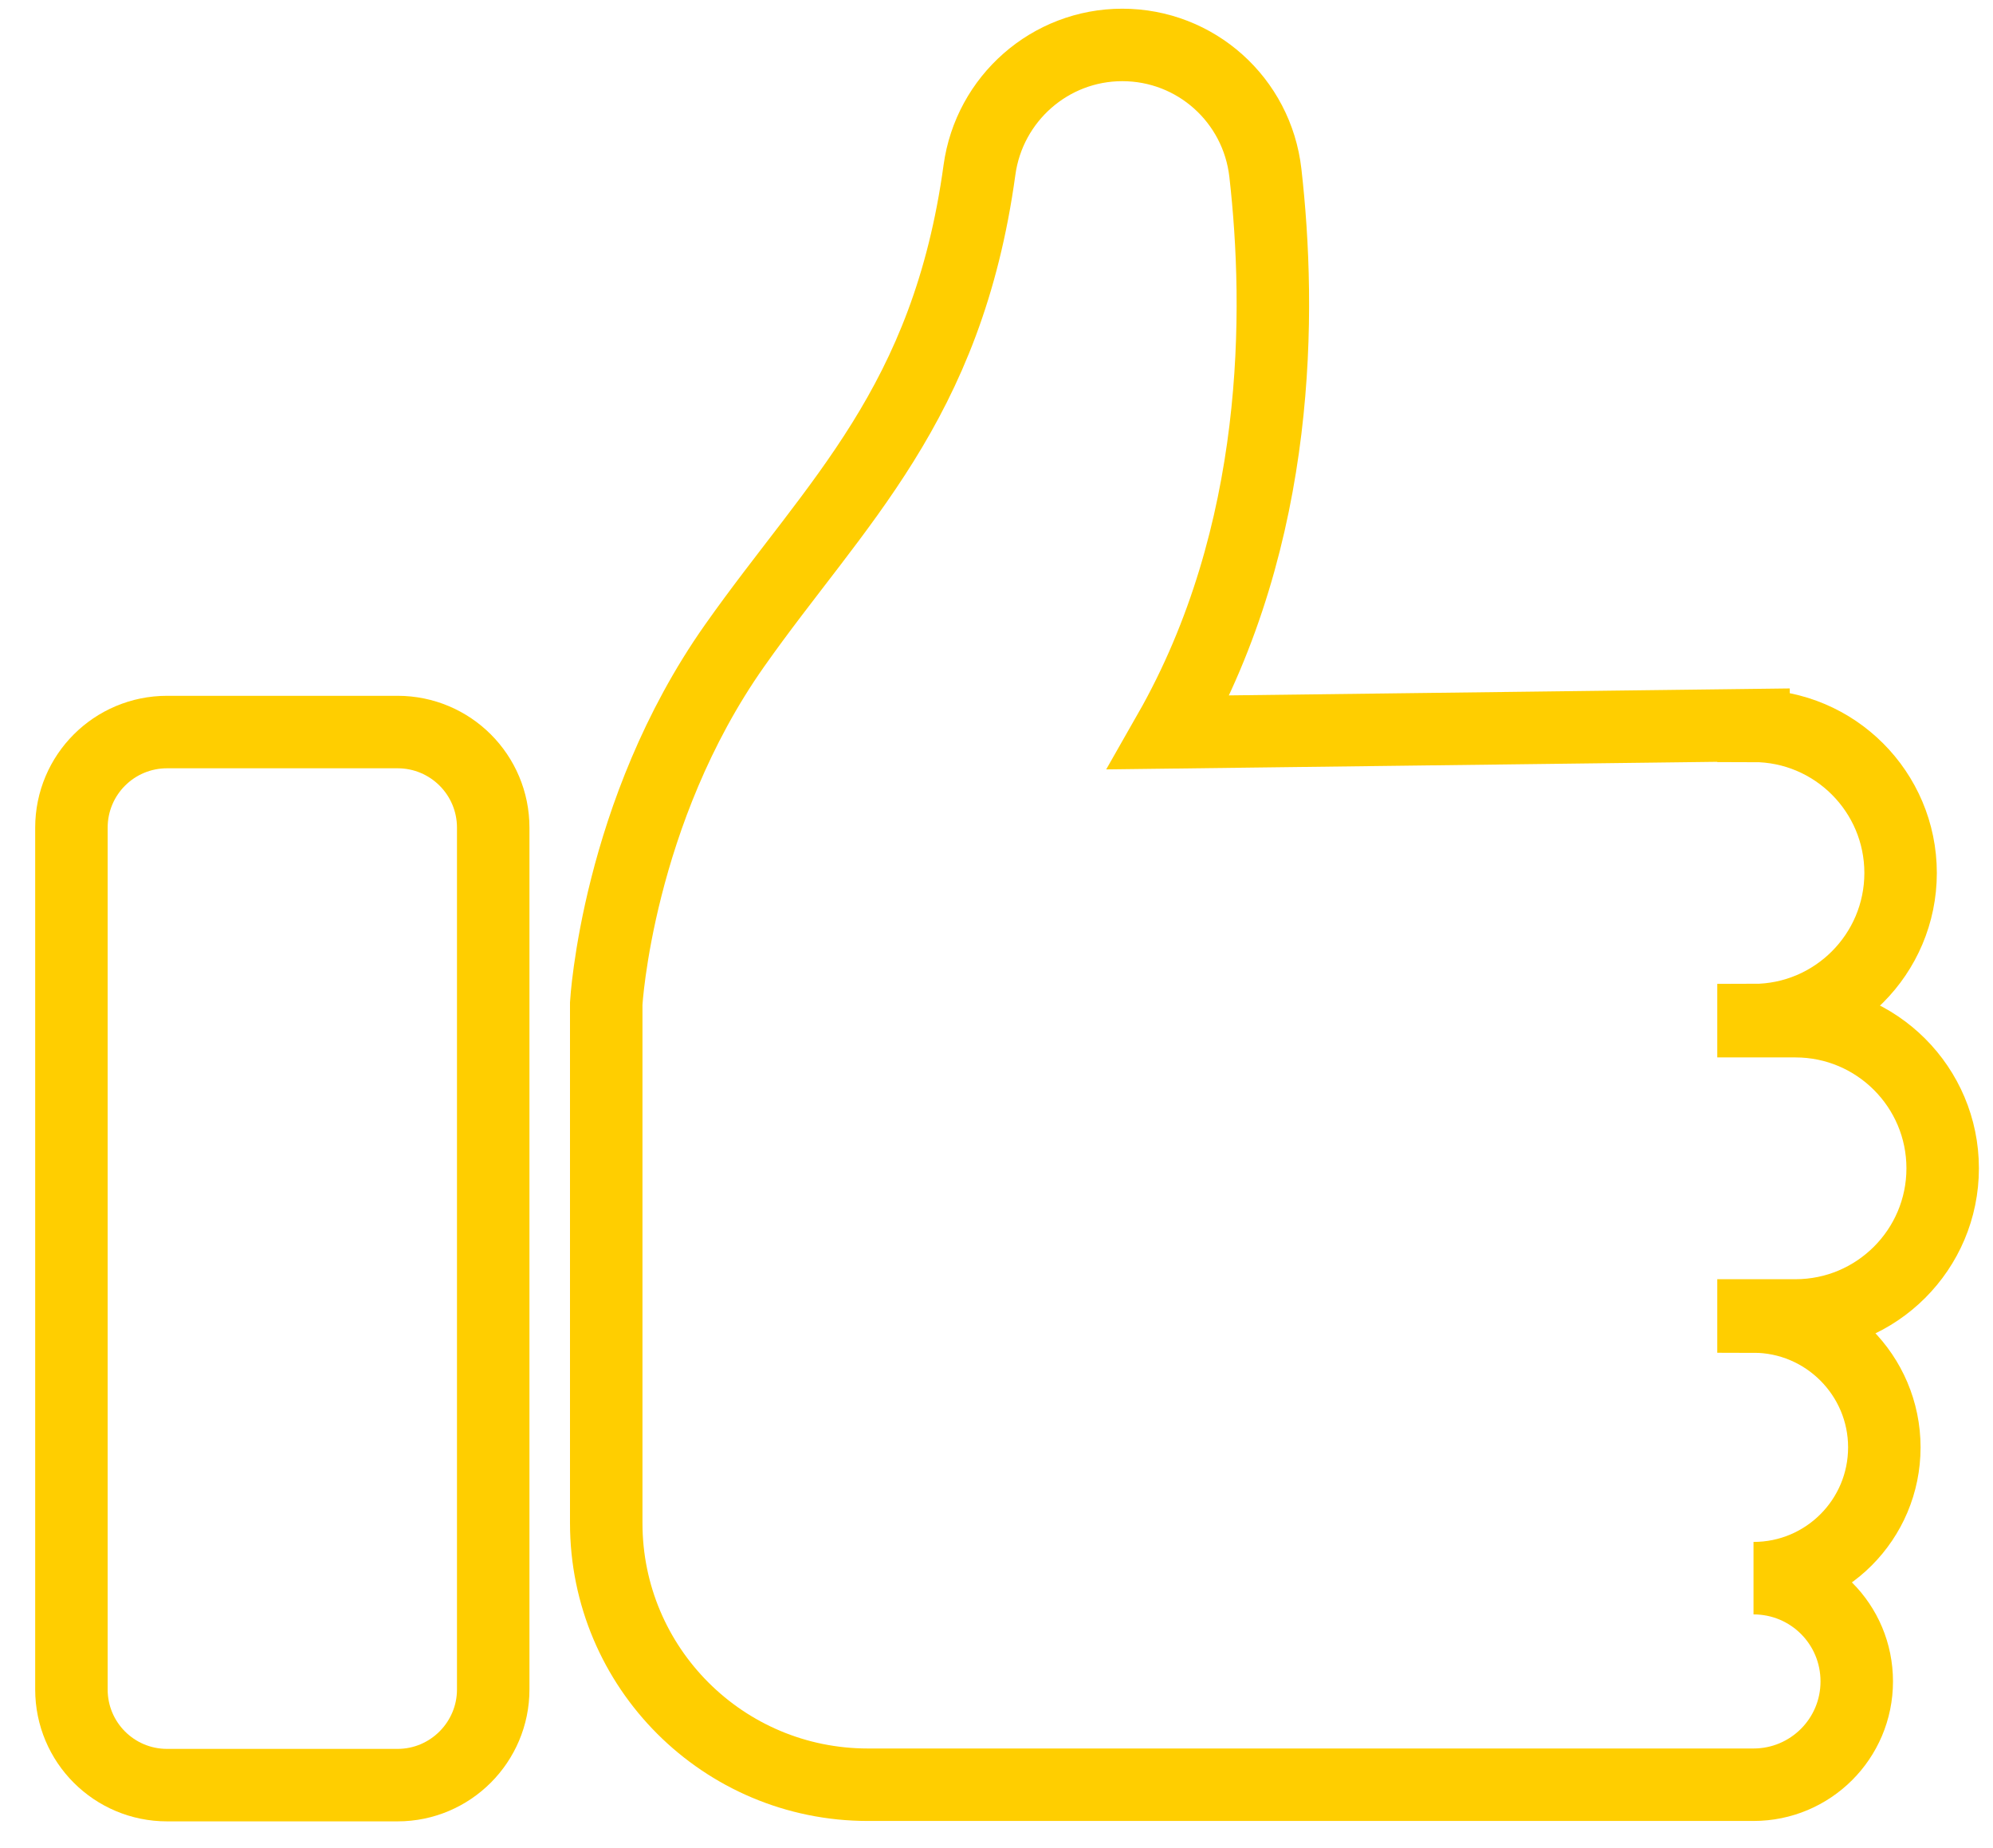
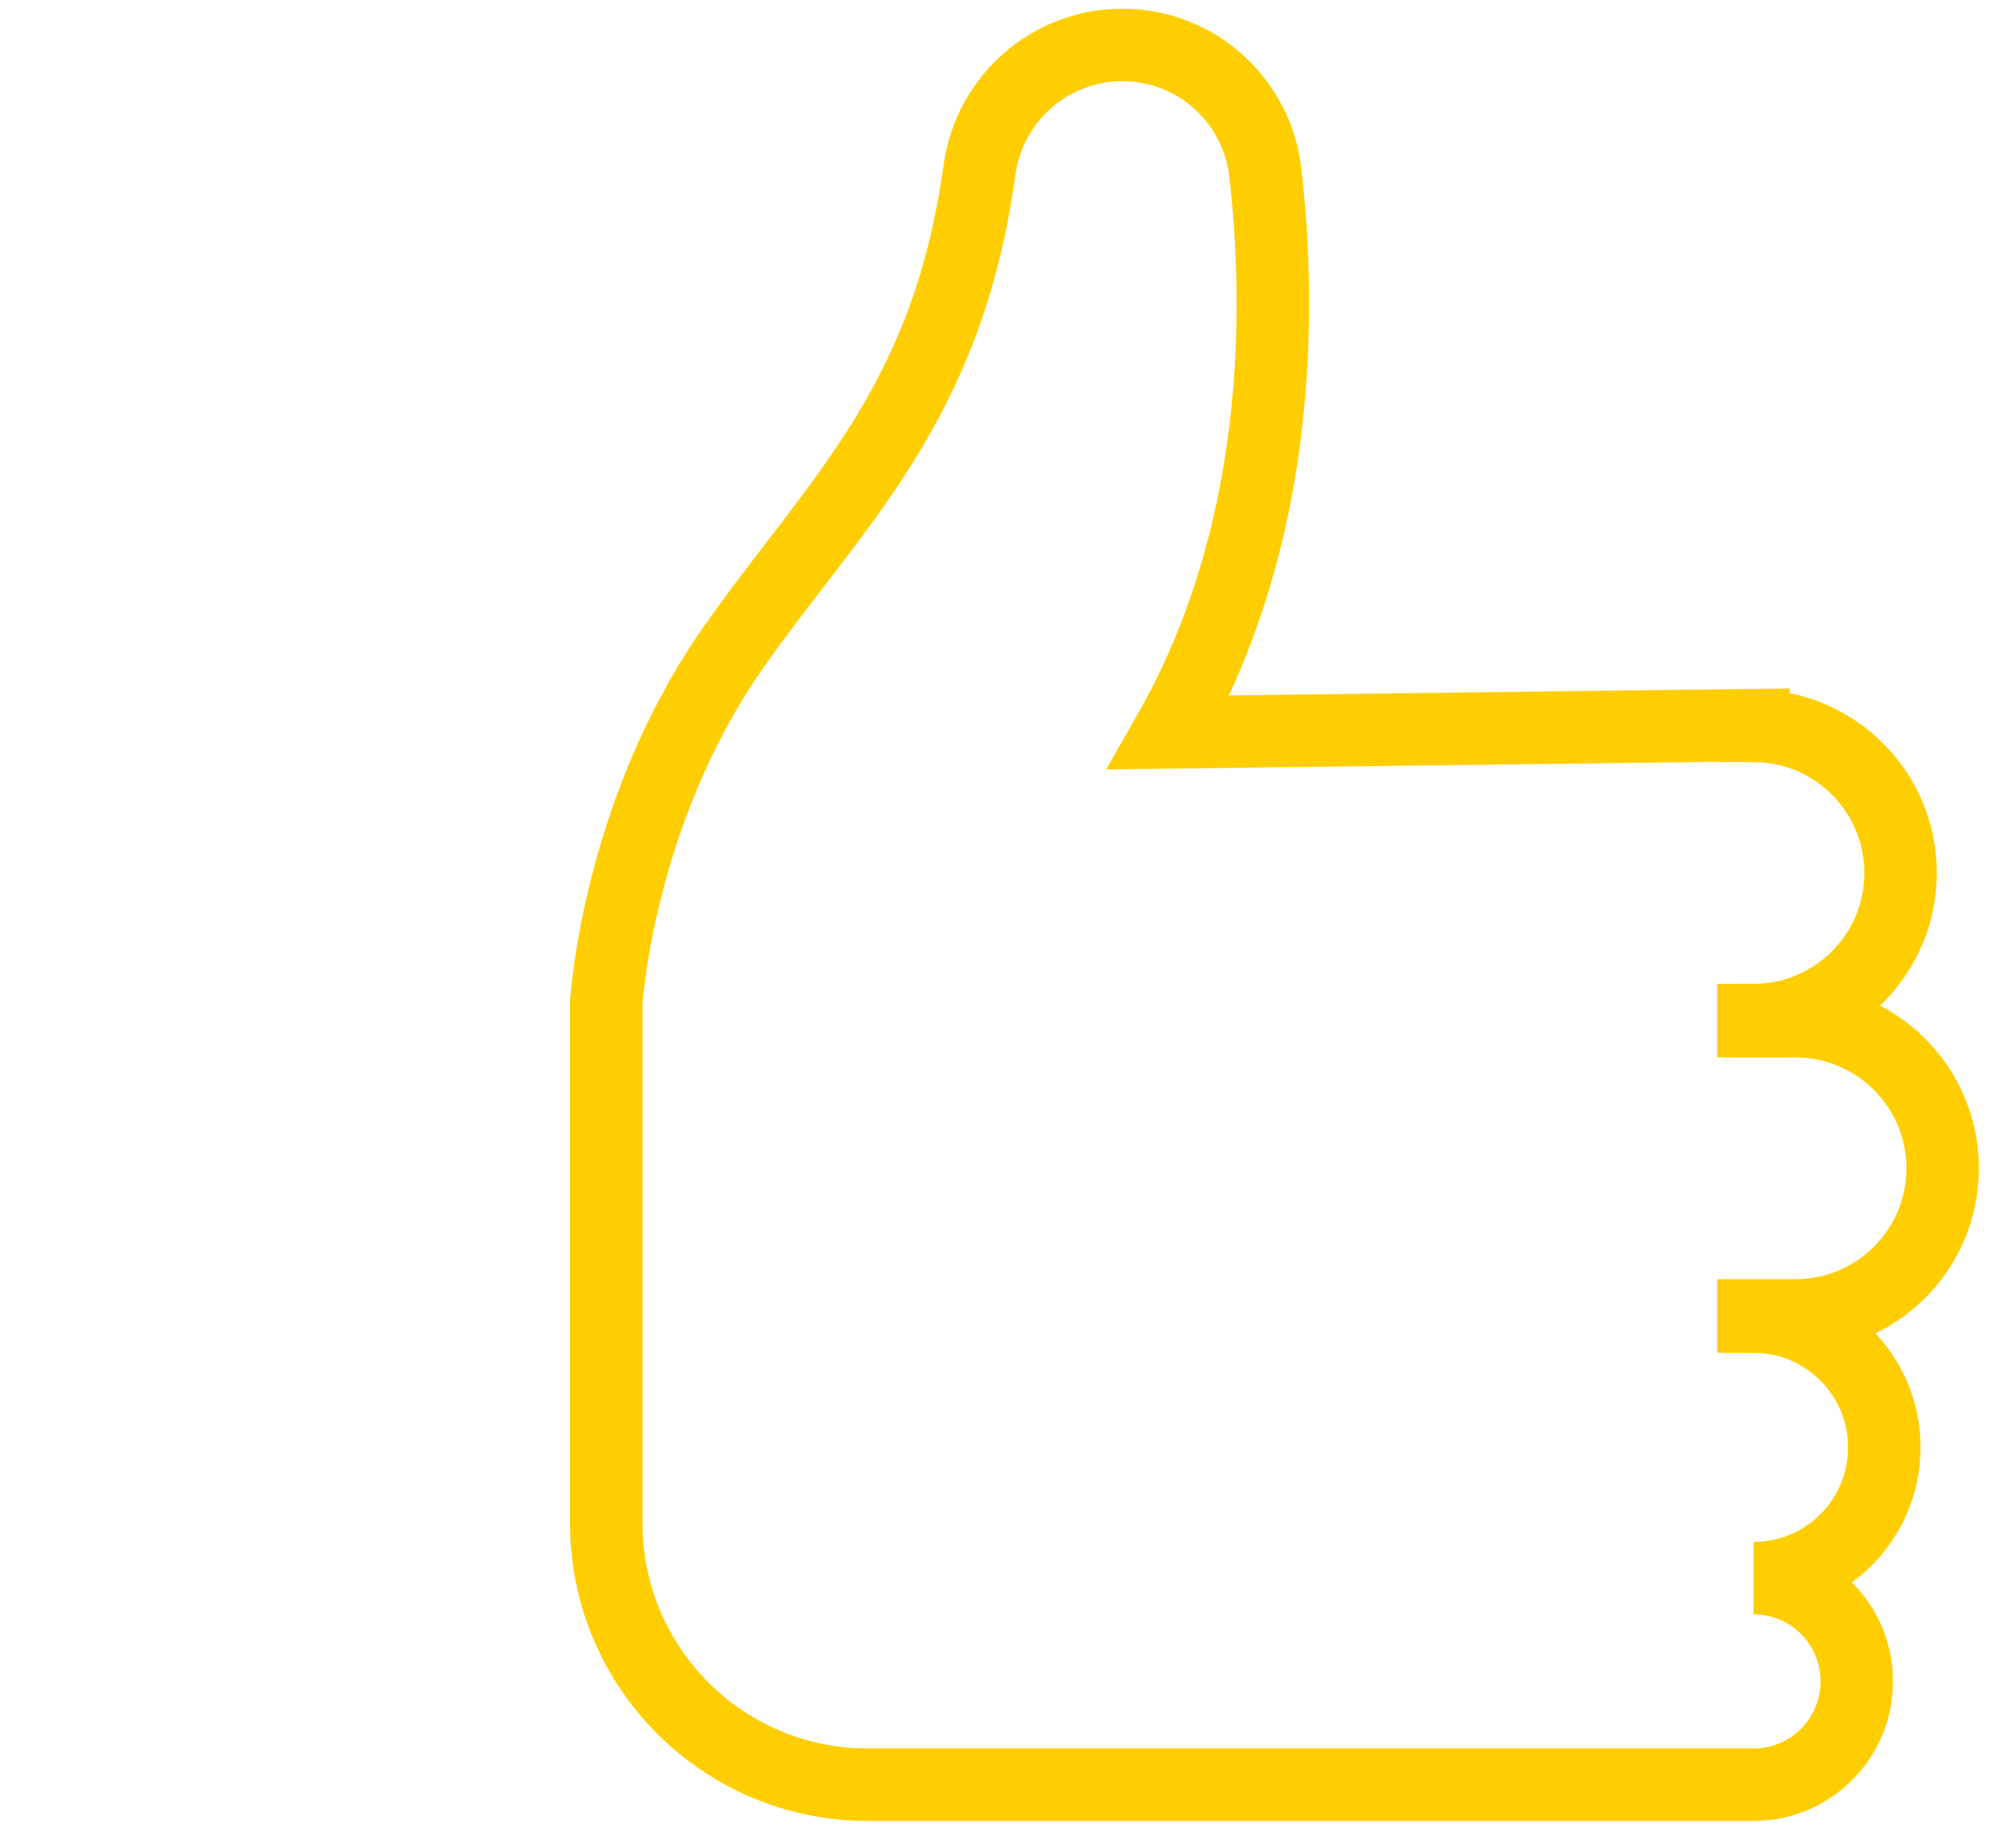
<svg xmlns="http://www.w3.org/2000/svg" width="55" height="51" viewBox="0 0 55 51" fill="none">
  <path d="M49.55 36.3C51.791 36.3 53.611 34.48 53.611 32.24C53.611 30 51.791 28.18 49.55 28.18H48.391V28.15C50.63 28.15 52.45 26.33 52.45 24.09C52.45 21.85 50.63 20.03 48.391 20.03V20.01L32.261 20.21C35.38 14.74 35.35 8.55 34.92 4.77C34.691 2.76 33.001 1.24 30.971 1.24C28.98 1.24 27.3 2.72 27.03 4.69C26.14 11.18 23.061 13.86 20.27 17.82C17.03 22.42 16.73 27.69 16.73 27.69V42.03C16.73 46.02 19.96 49.25 23.951 49.25H48.391C49.961 49.25 51.24 47.98 51.24 46.4C51.24 44.82 49.971 43.55 48.391 43.55C50.391 43.55 52.001 41.93 52.001 39.94C52.001 37.95 50.38 36.33 48.391 36.33V36.3H49.55Z" stroke="#FFCE00" stroke-width="2" stroke-miterlimit="10" />
-   <path d="M10.971 49.261H4.611C3.151 49.261 1.971 48.081 1.971 46.621V22.841C1.971 21.381 3.151 20.201 4.611 20.201H10.971C12.431 20.201 13.611 21.381 13.611 22.841V46.621C13.611 48.071 12.431 49.261 10.971 49.261Z" stroke="#FFCE00" stroke-width="2" stroke-miterlimit="10" />
</svg>